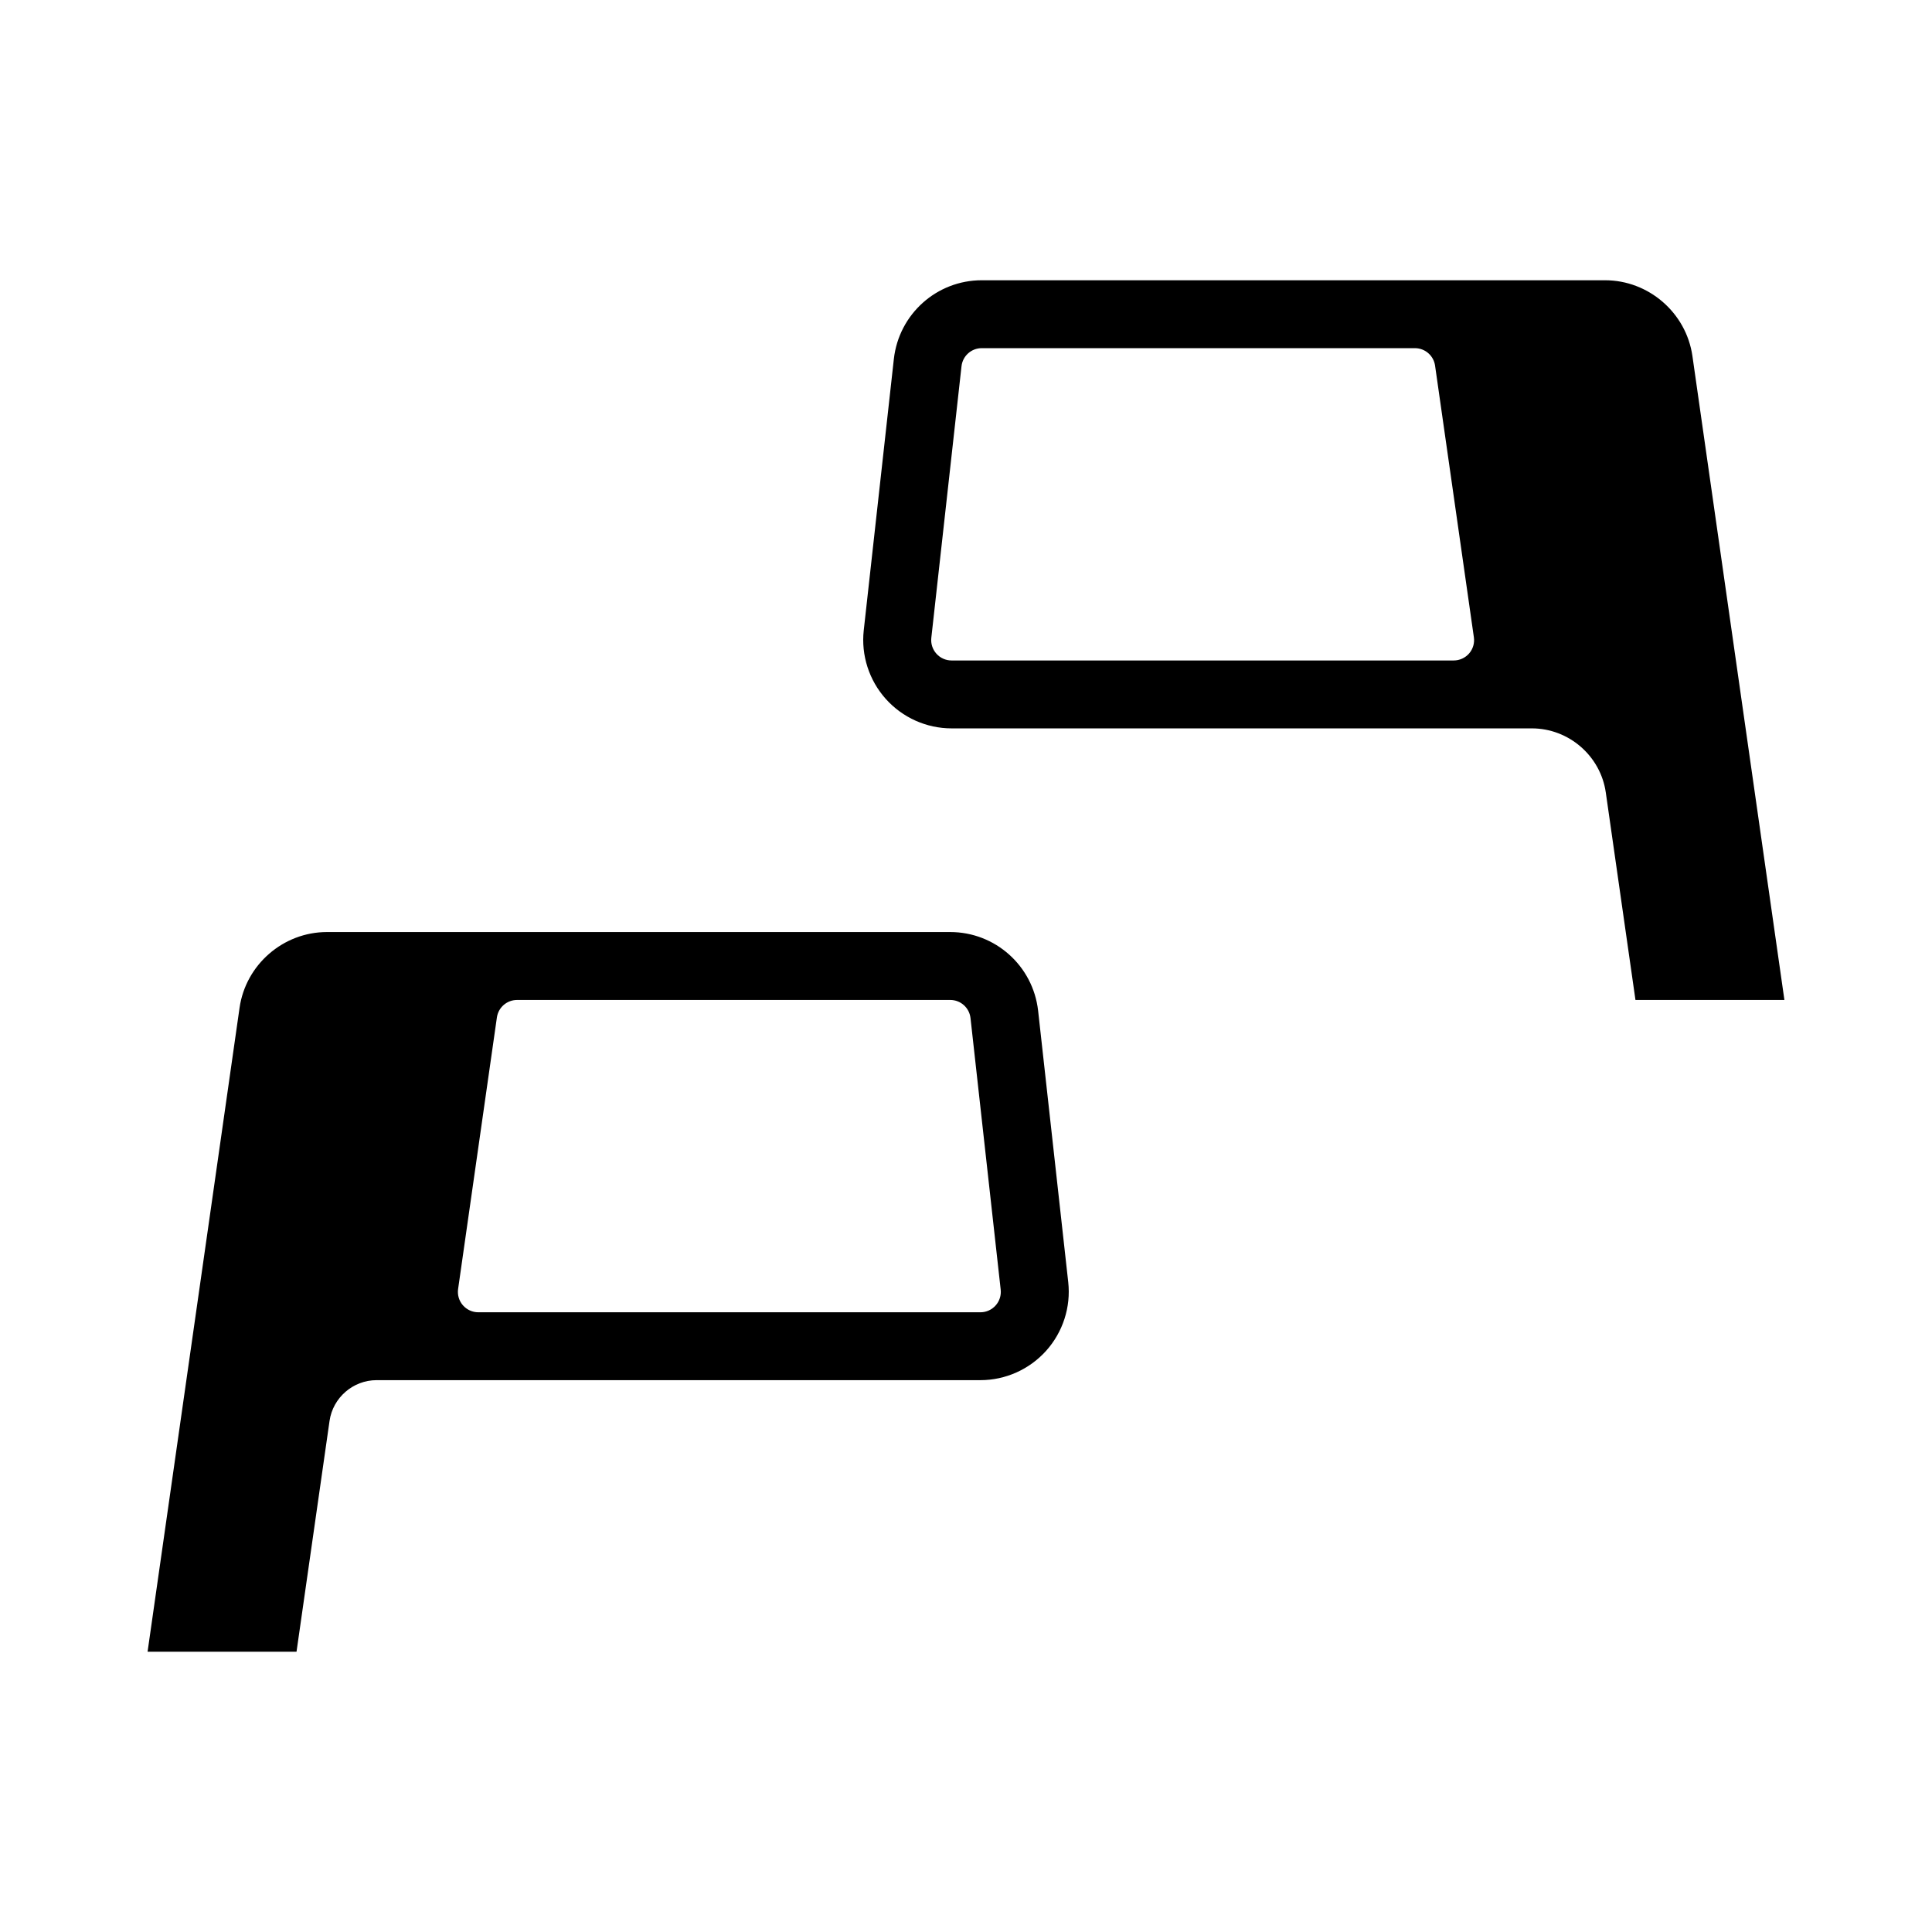
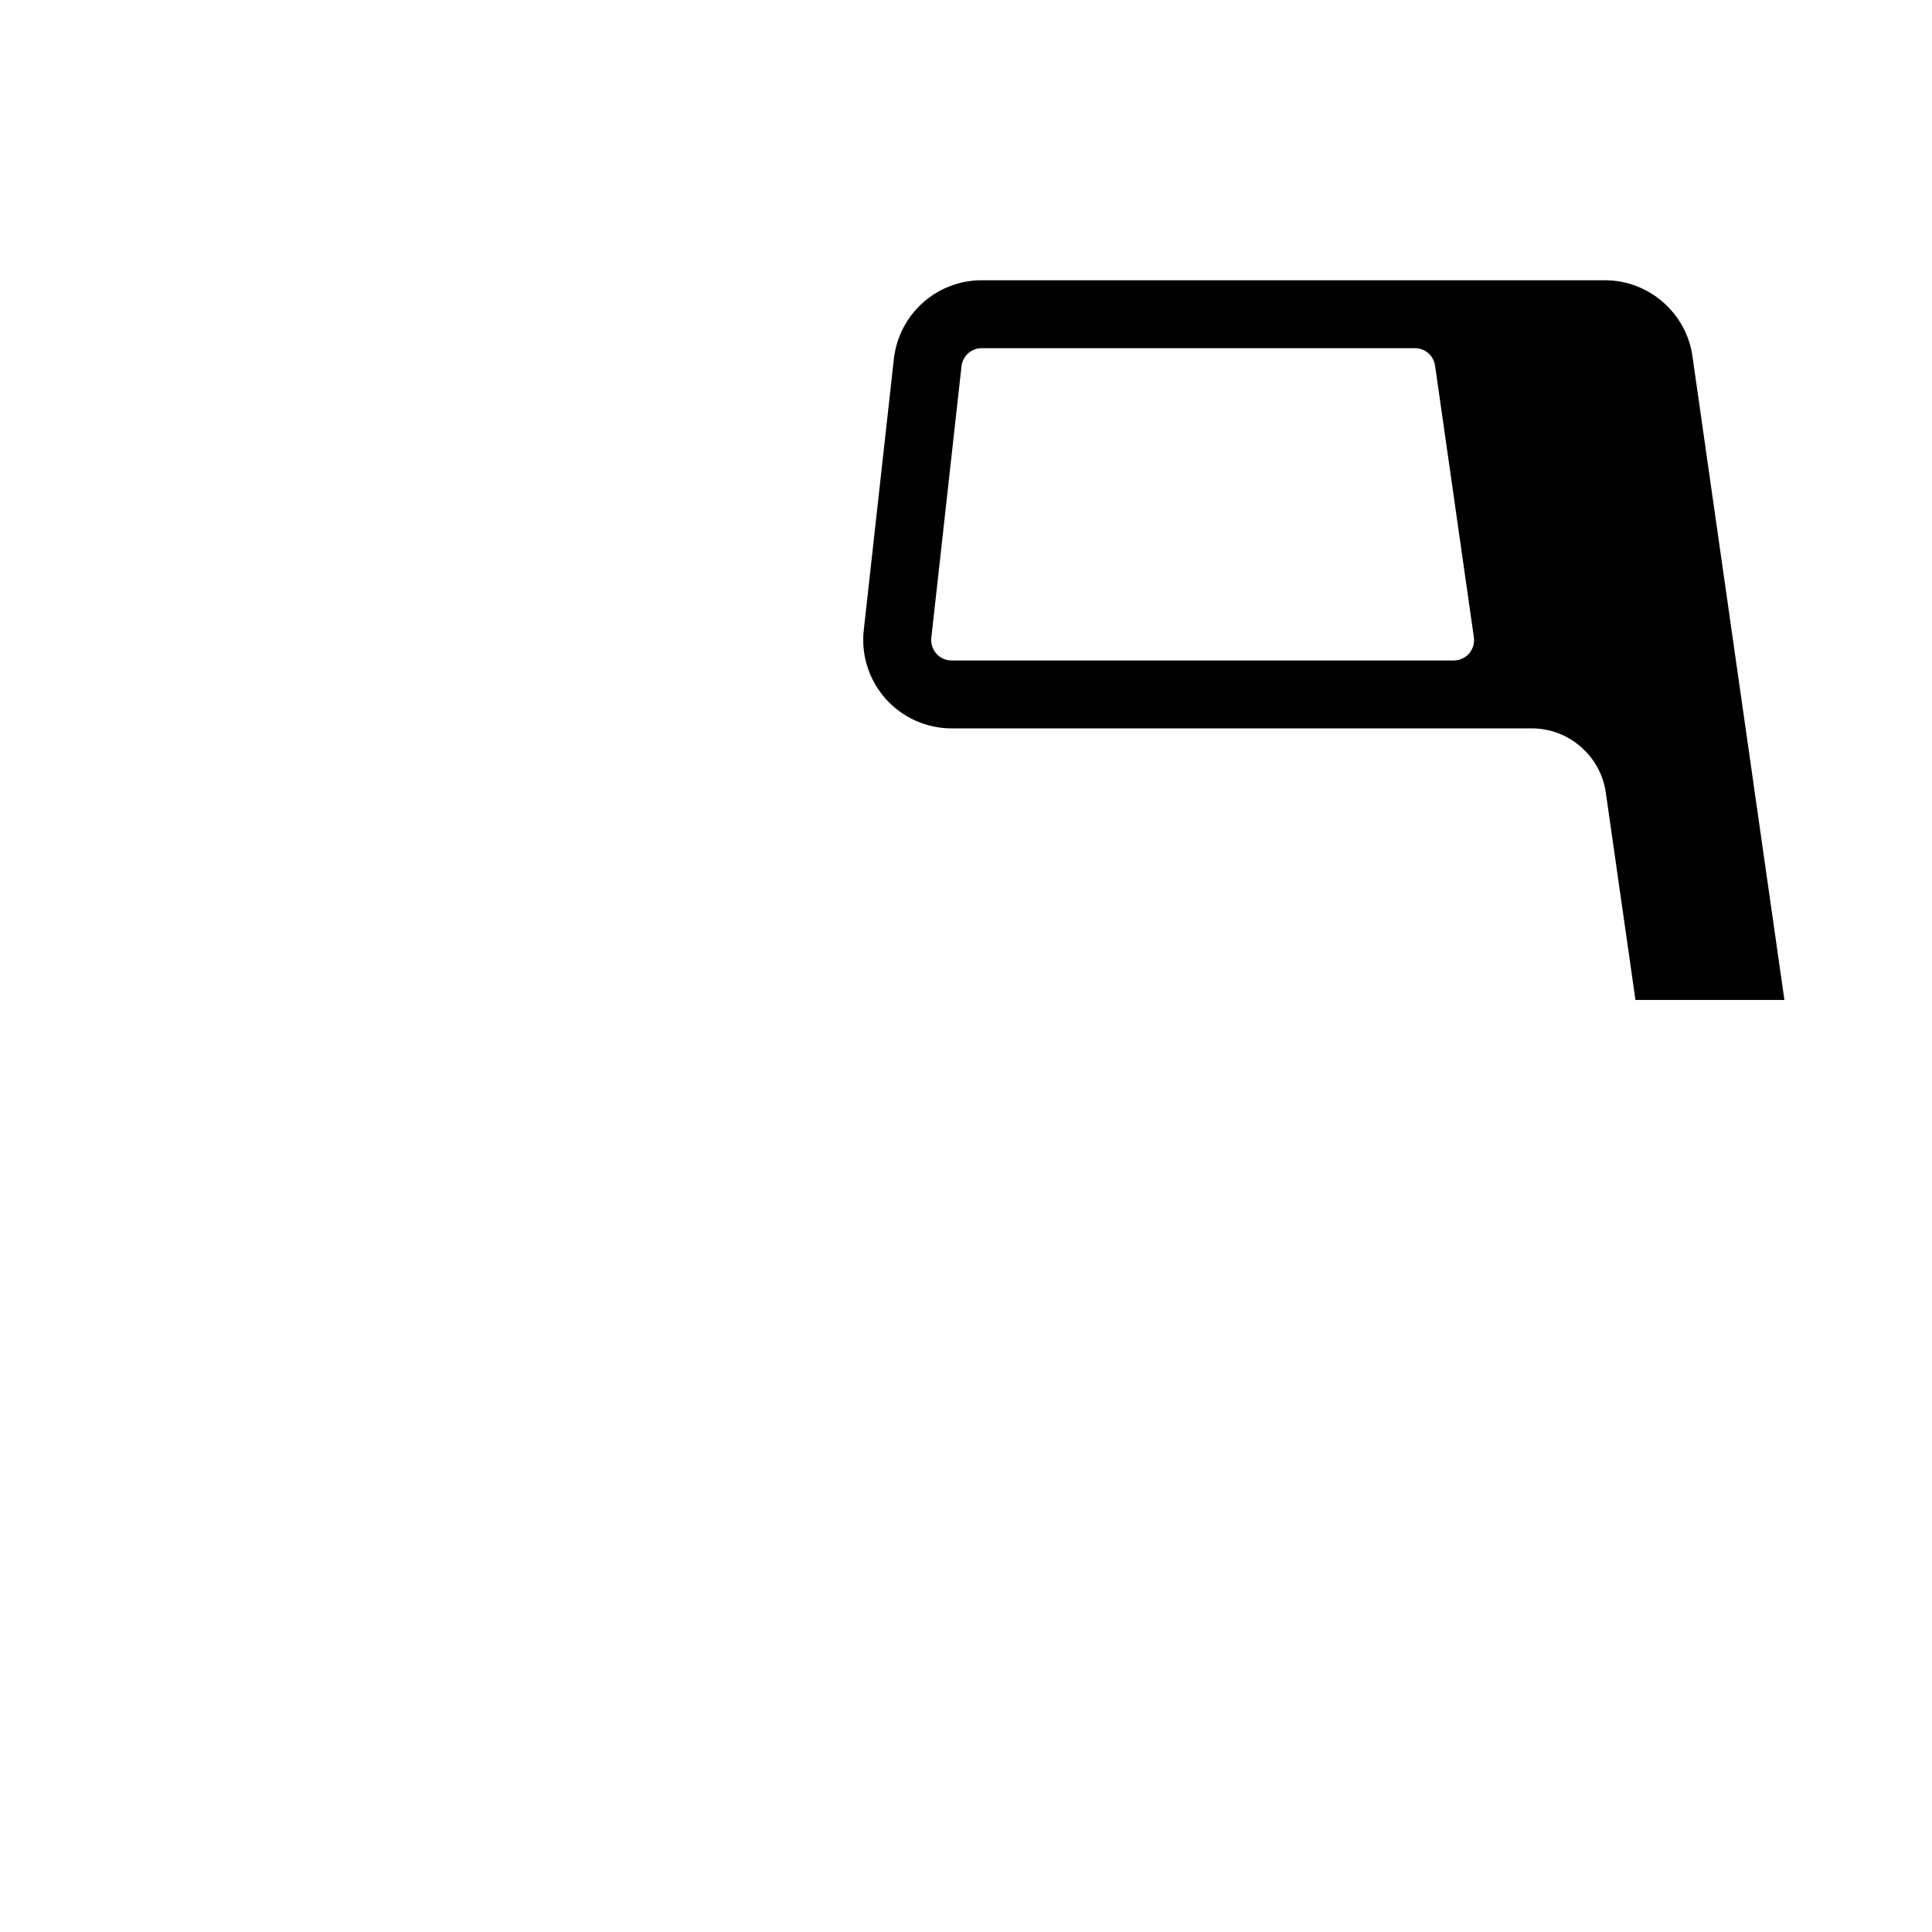
<svg xmlns="http://www.w3.org/2000/svg" fill="#000000" width="800px" height="800px" version="1.1" viewBox="144 144 512 512">
  <g>
    <path d="m592.51 238.36c-1.637-11.457-11.59-20.09-23.152-20.09h-165.19c-11.926 0-21.938 8.961-23.285 20.84l-7.984 71.957c-0.723 6.586 1.414 13.215 5.848 18.16 4.441 4.961 10.789 7.801 17.434 7.801h153.78c9.785 0 18.211 7.301 19.59 16.988l7.863 54.984h39.473zm-59.18 78.812c-1.027 1.18-2.512 1.859-4.078 1.859h-133.08c-1.531 0-3-0.652-4.019-1.801-1.027-1.145-1.512-2.672-1.344-4.195l8-71.973c0.301-2.731 2.613-4.797 5.359-4.797h114.8c2.684 0 4.961 1.977 5.34 4.633l10.281 71.973c0.23 1.551-0.234 3.117-1.258 4.301z" />
-     <path d="m419.11 411.83c-1.352-11.863-11.359-20.828-23.285-20.828h-165.19c-11.562 0-21.516 8.633-23.152 20.086l-24.375 170.64h39.473l8.75-61.164c0.879-6.164 6.234-10.809 12.465-10.809h160.02c6.641 0 12.988-2.84 17.43-7.793 4.434-4.949 6.57-11.574 5.848-18.168zm-11.266 78.137c-1.02 1.145-2.488 1.801-4.019 1.801h-133.08c-1.566 0-3.051-0.684-4.078-1.863-1.027-1.18-1.488-2.75-1.266-4.301l10.281-71.973c0.383-2.66 2.66-4.633 5.348-4.633h114.8c2.75 0 5.062 2.066 5.363 4.801l8 71.973c0.168 1.523-0.32 3.051-1.344 4.195z" />
  </g>
</svg>